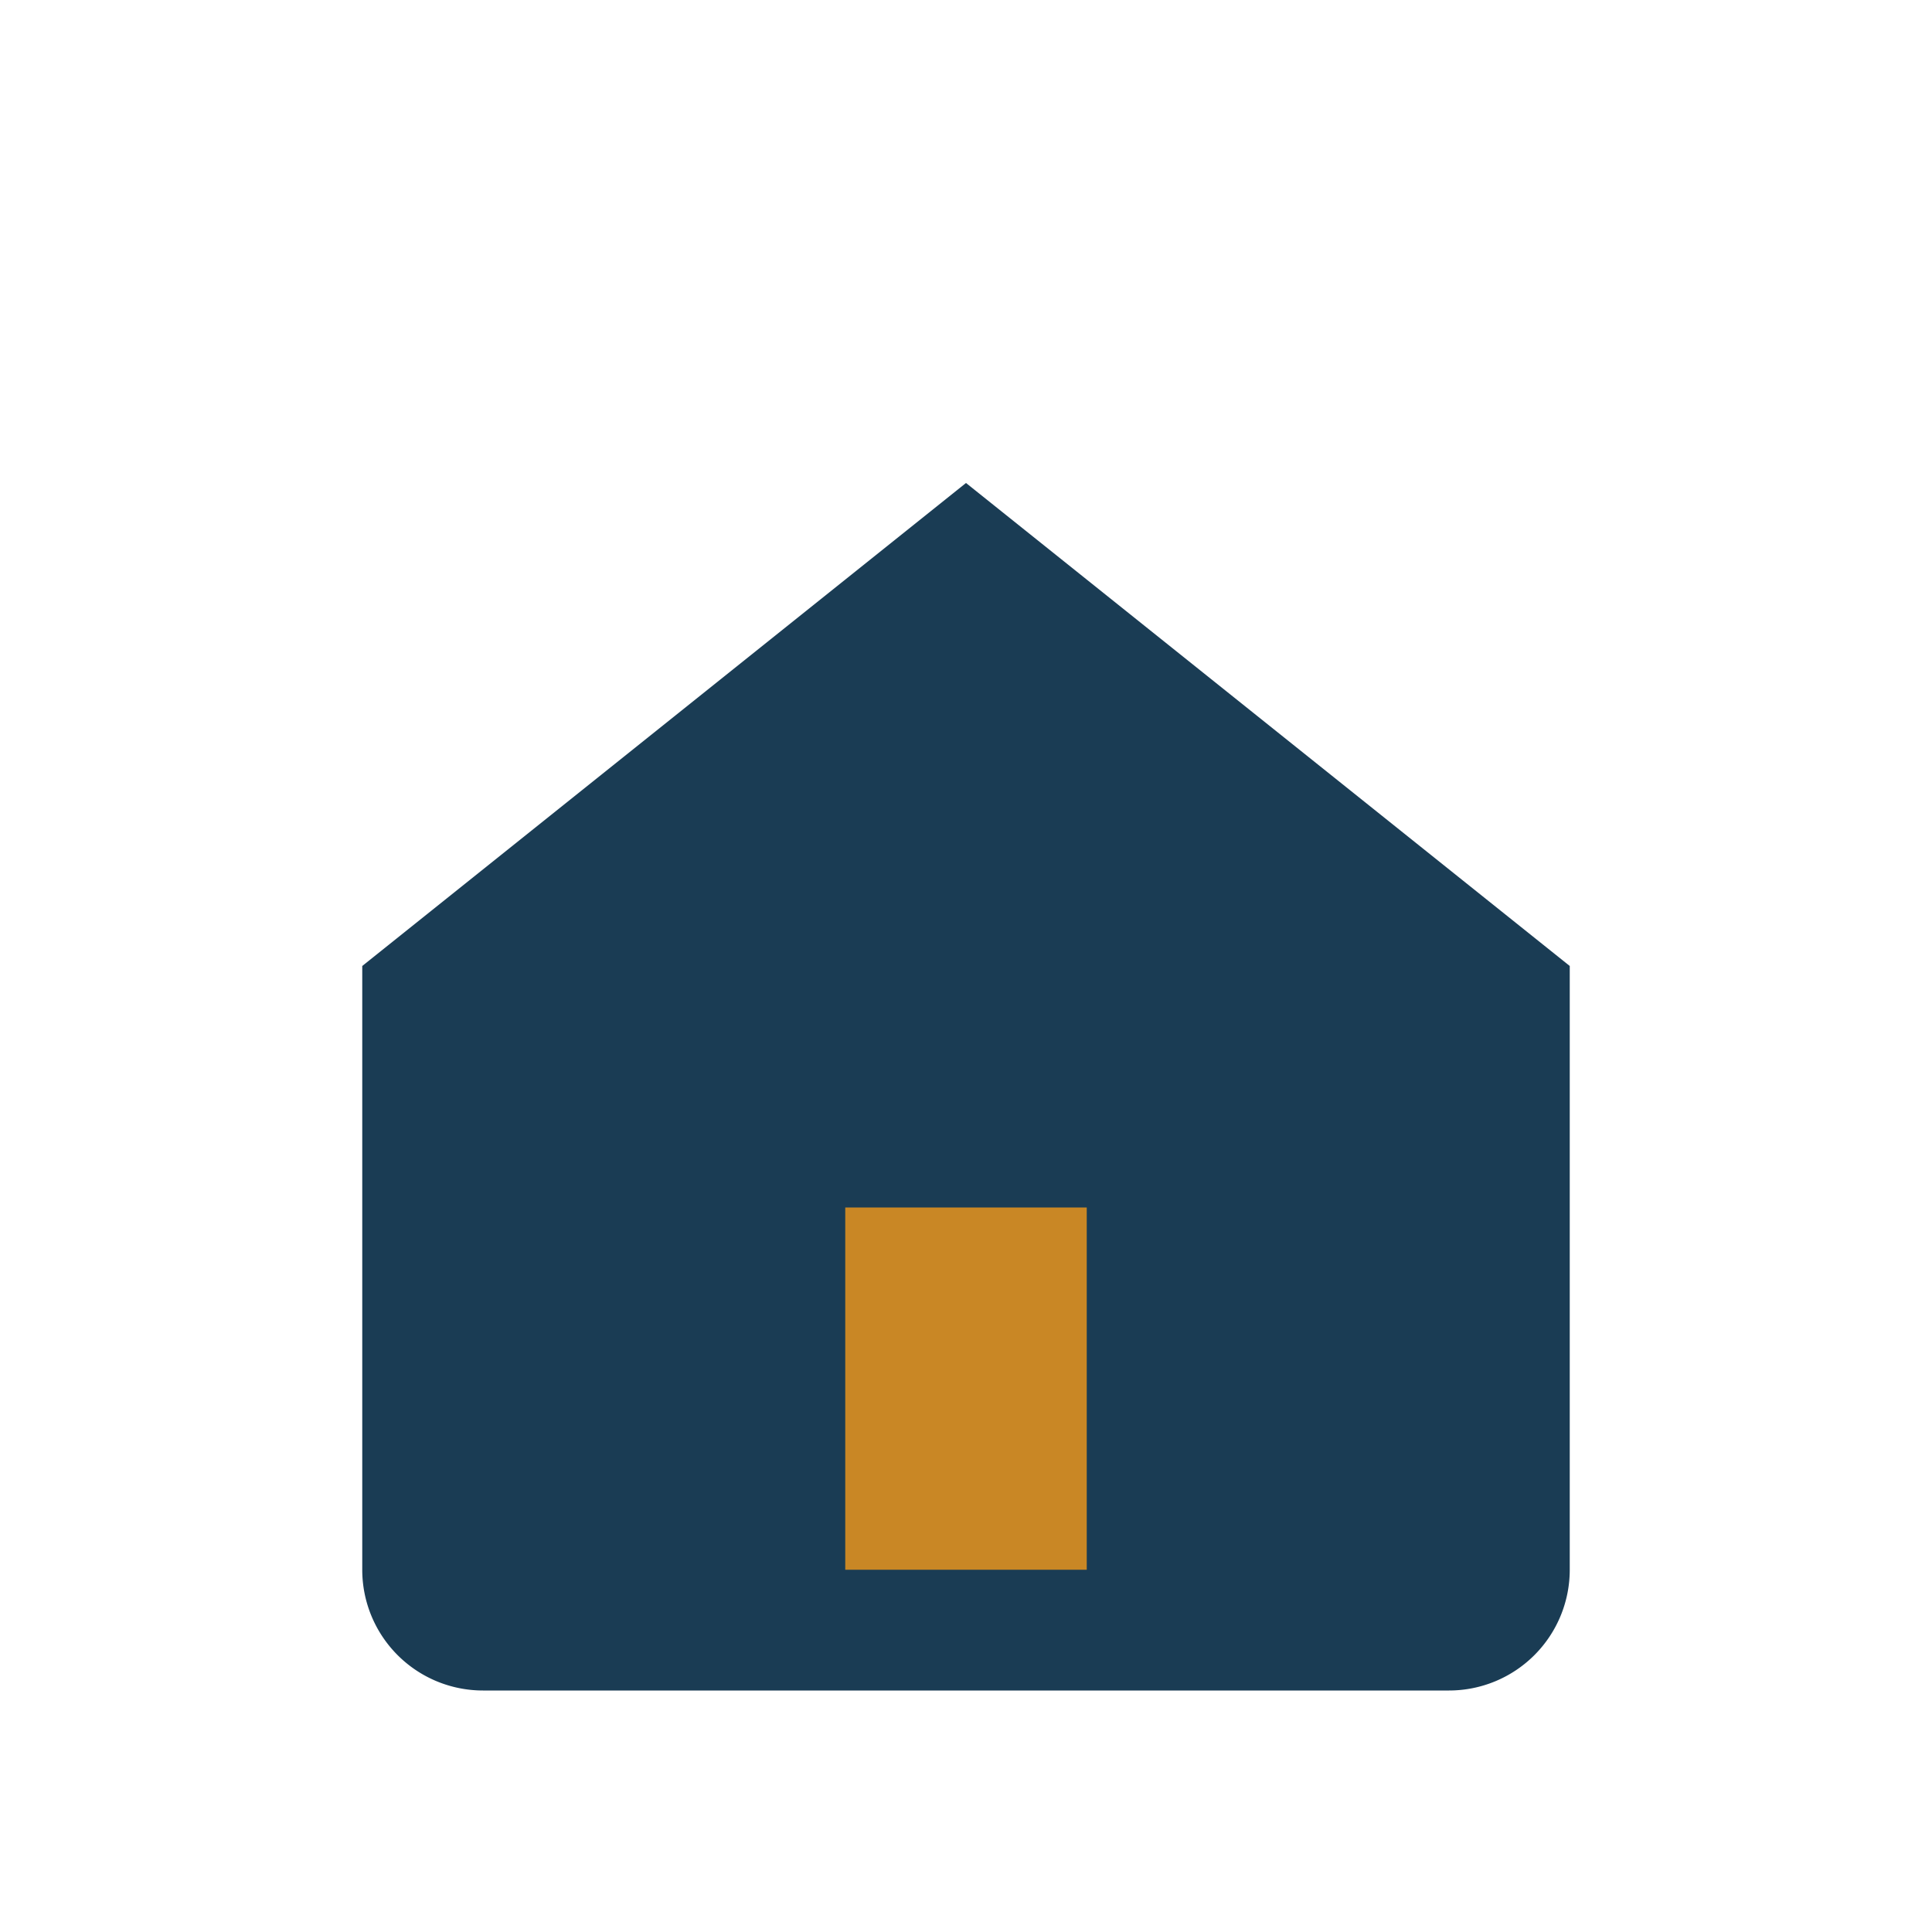
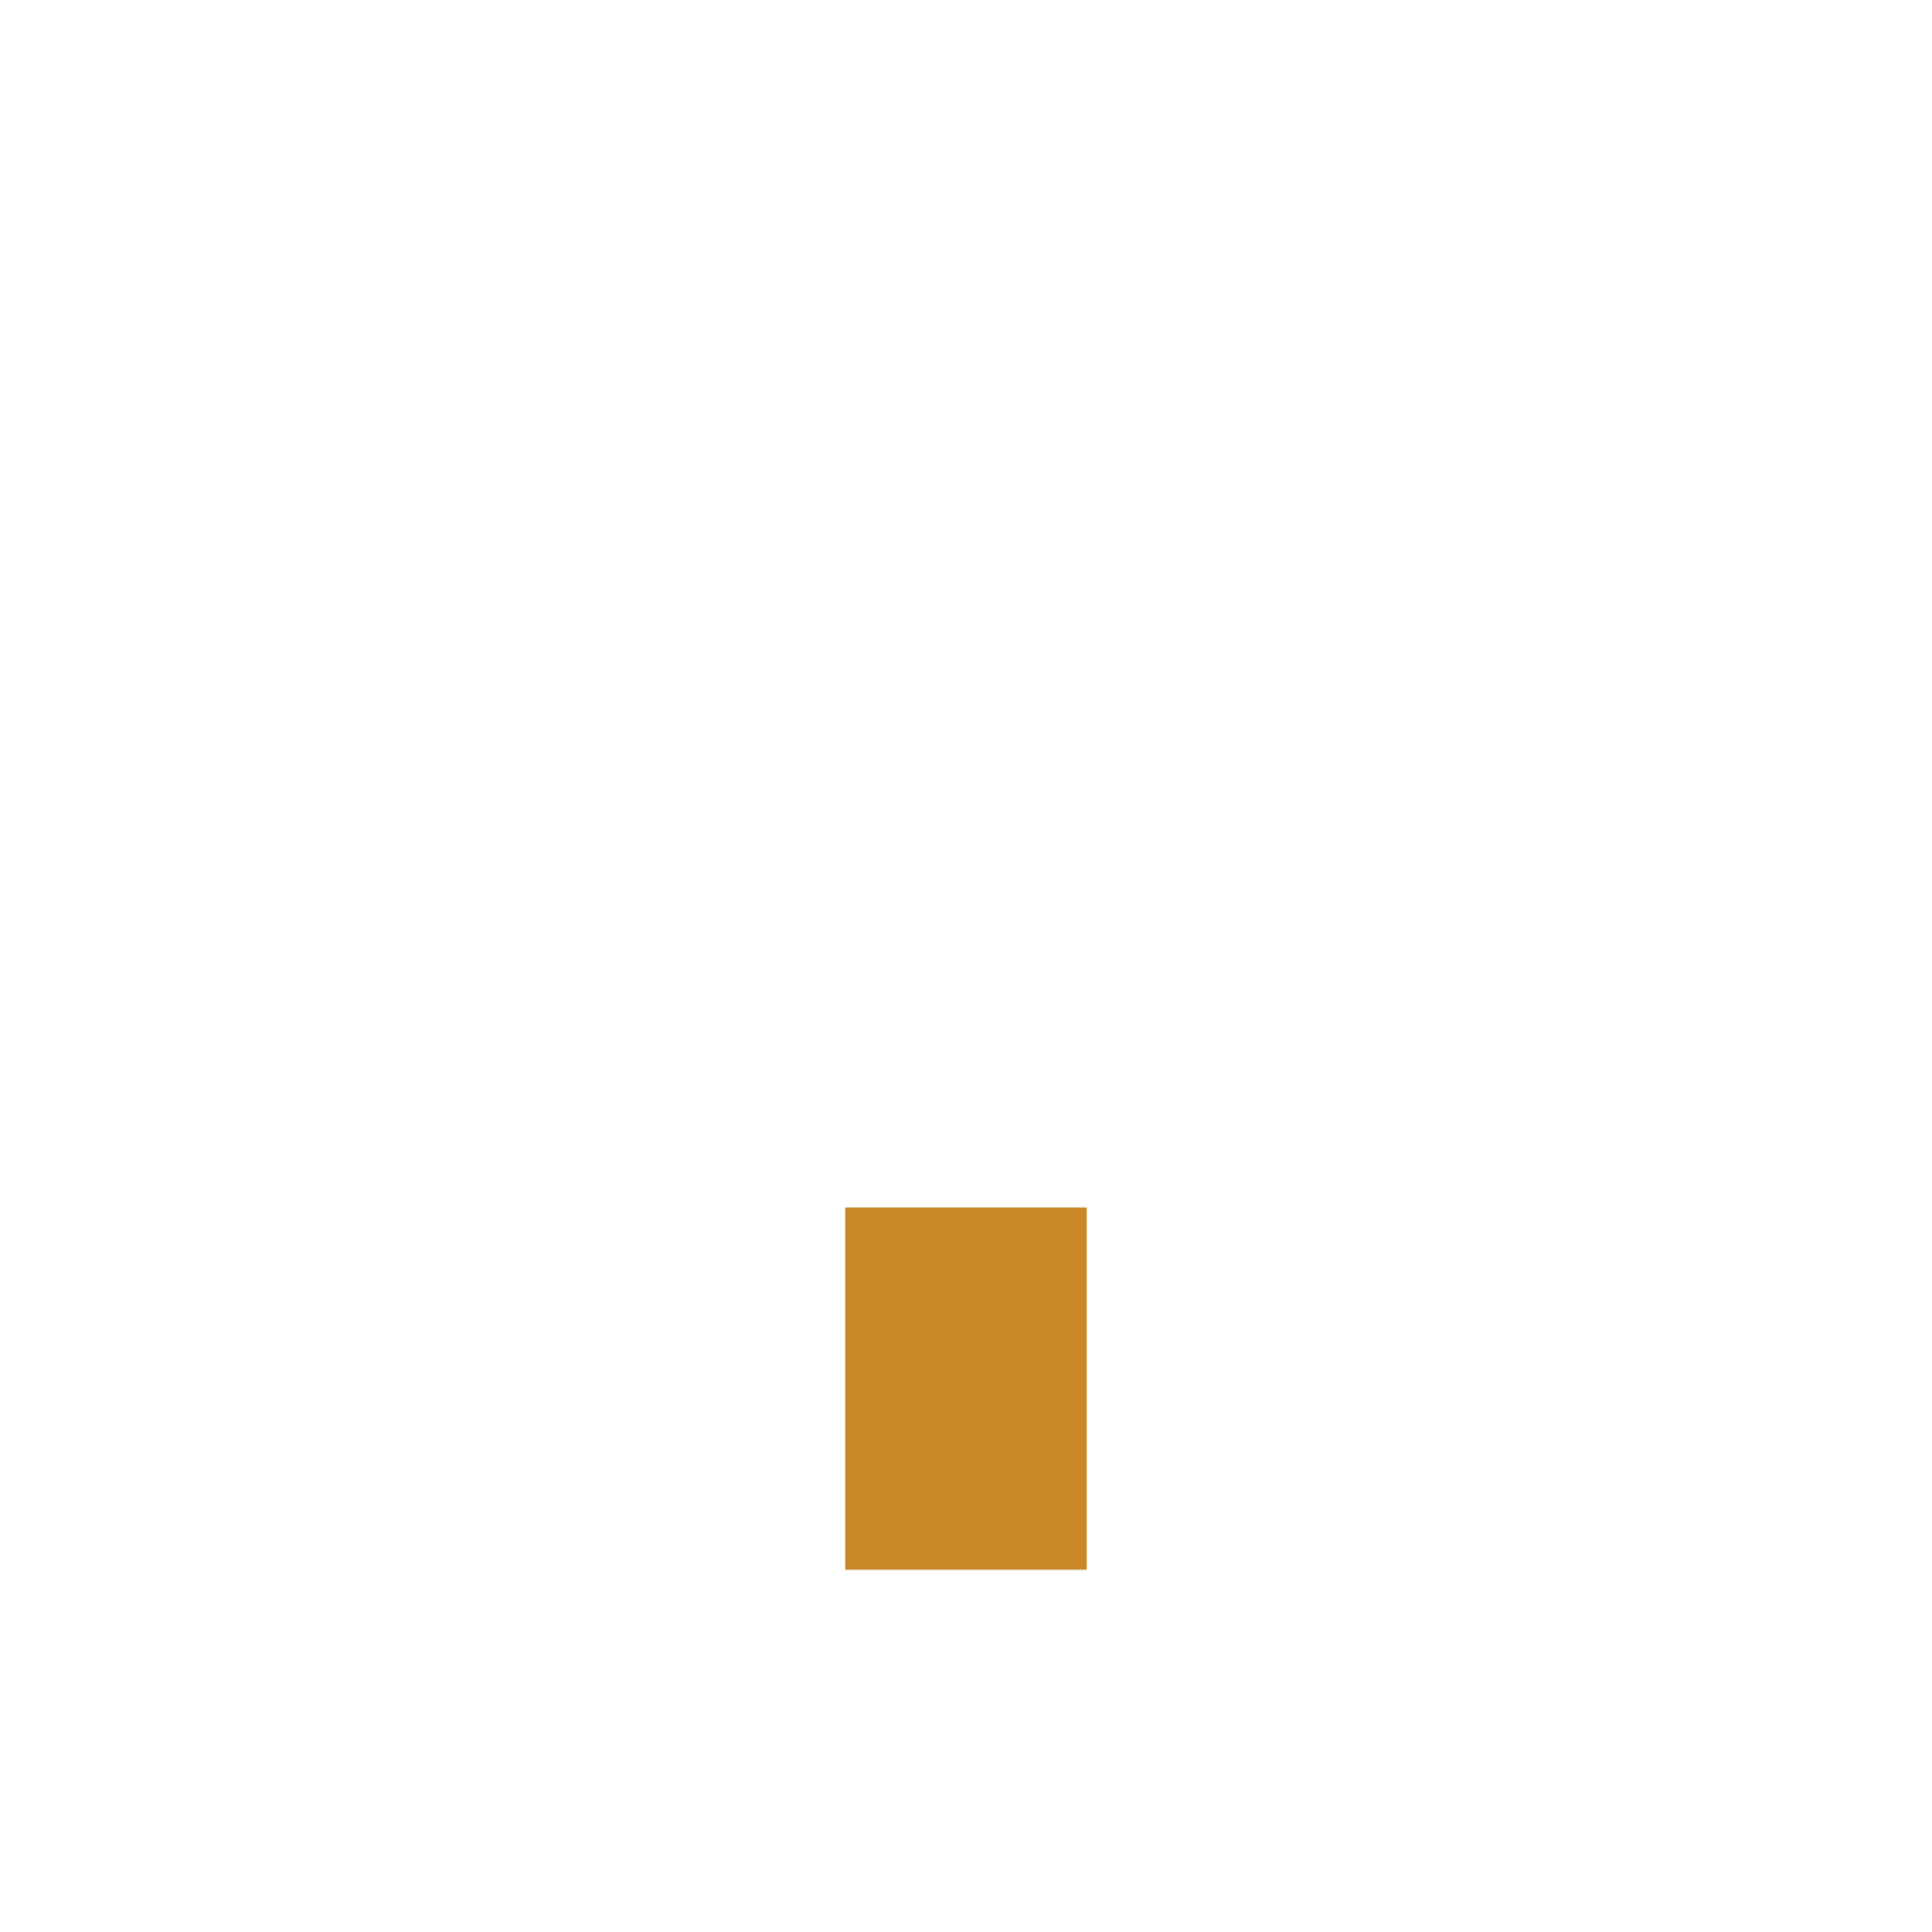
<svg xmlns="http://www.w3.org/2000/svg" width="32" height="32" viewBox="0 0 32 32">
-   <path d="M6 16l10-8 10 8v10a2 2 0 0 1-2 2H8a2 2 0 0 1-2-2V16Z" fill="#1A3C54" />
  <rect x="14" y="20" width="4" height="6" fill="#C98725" />
</svg>